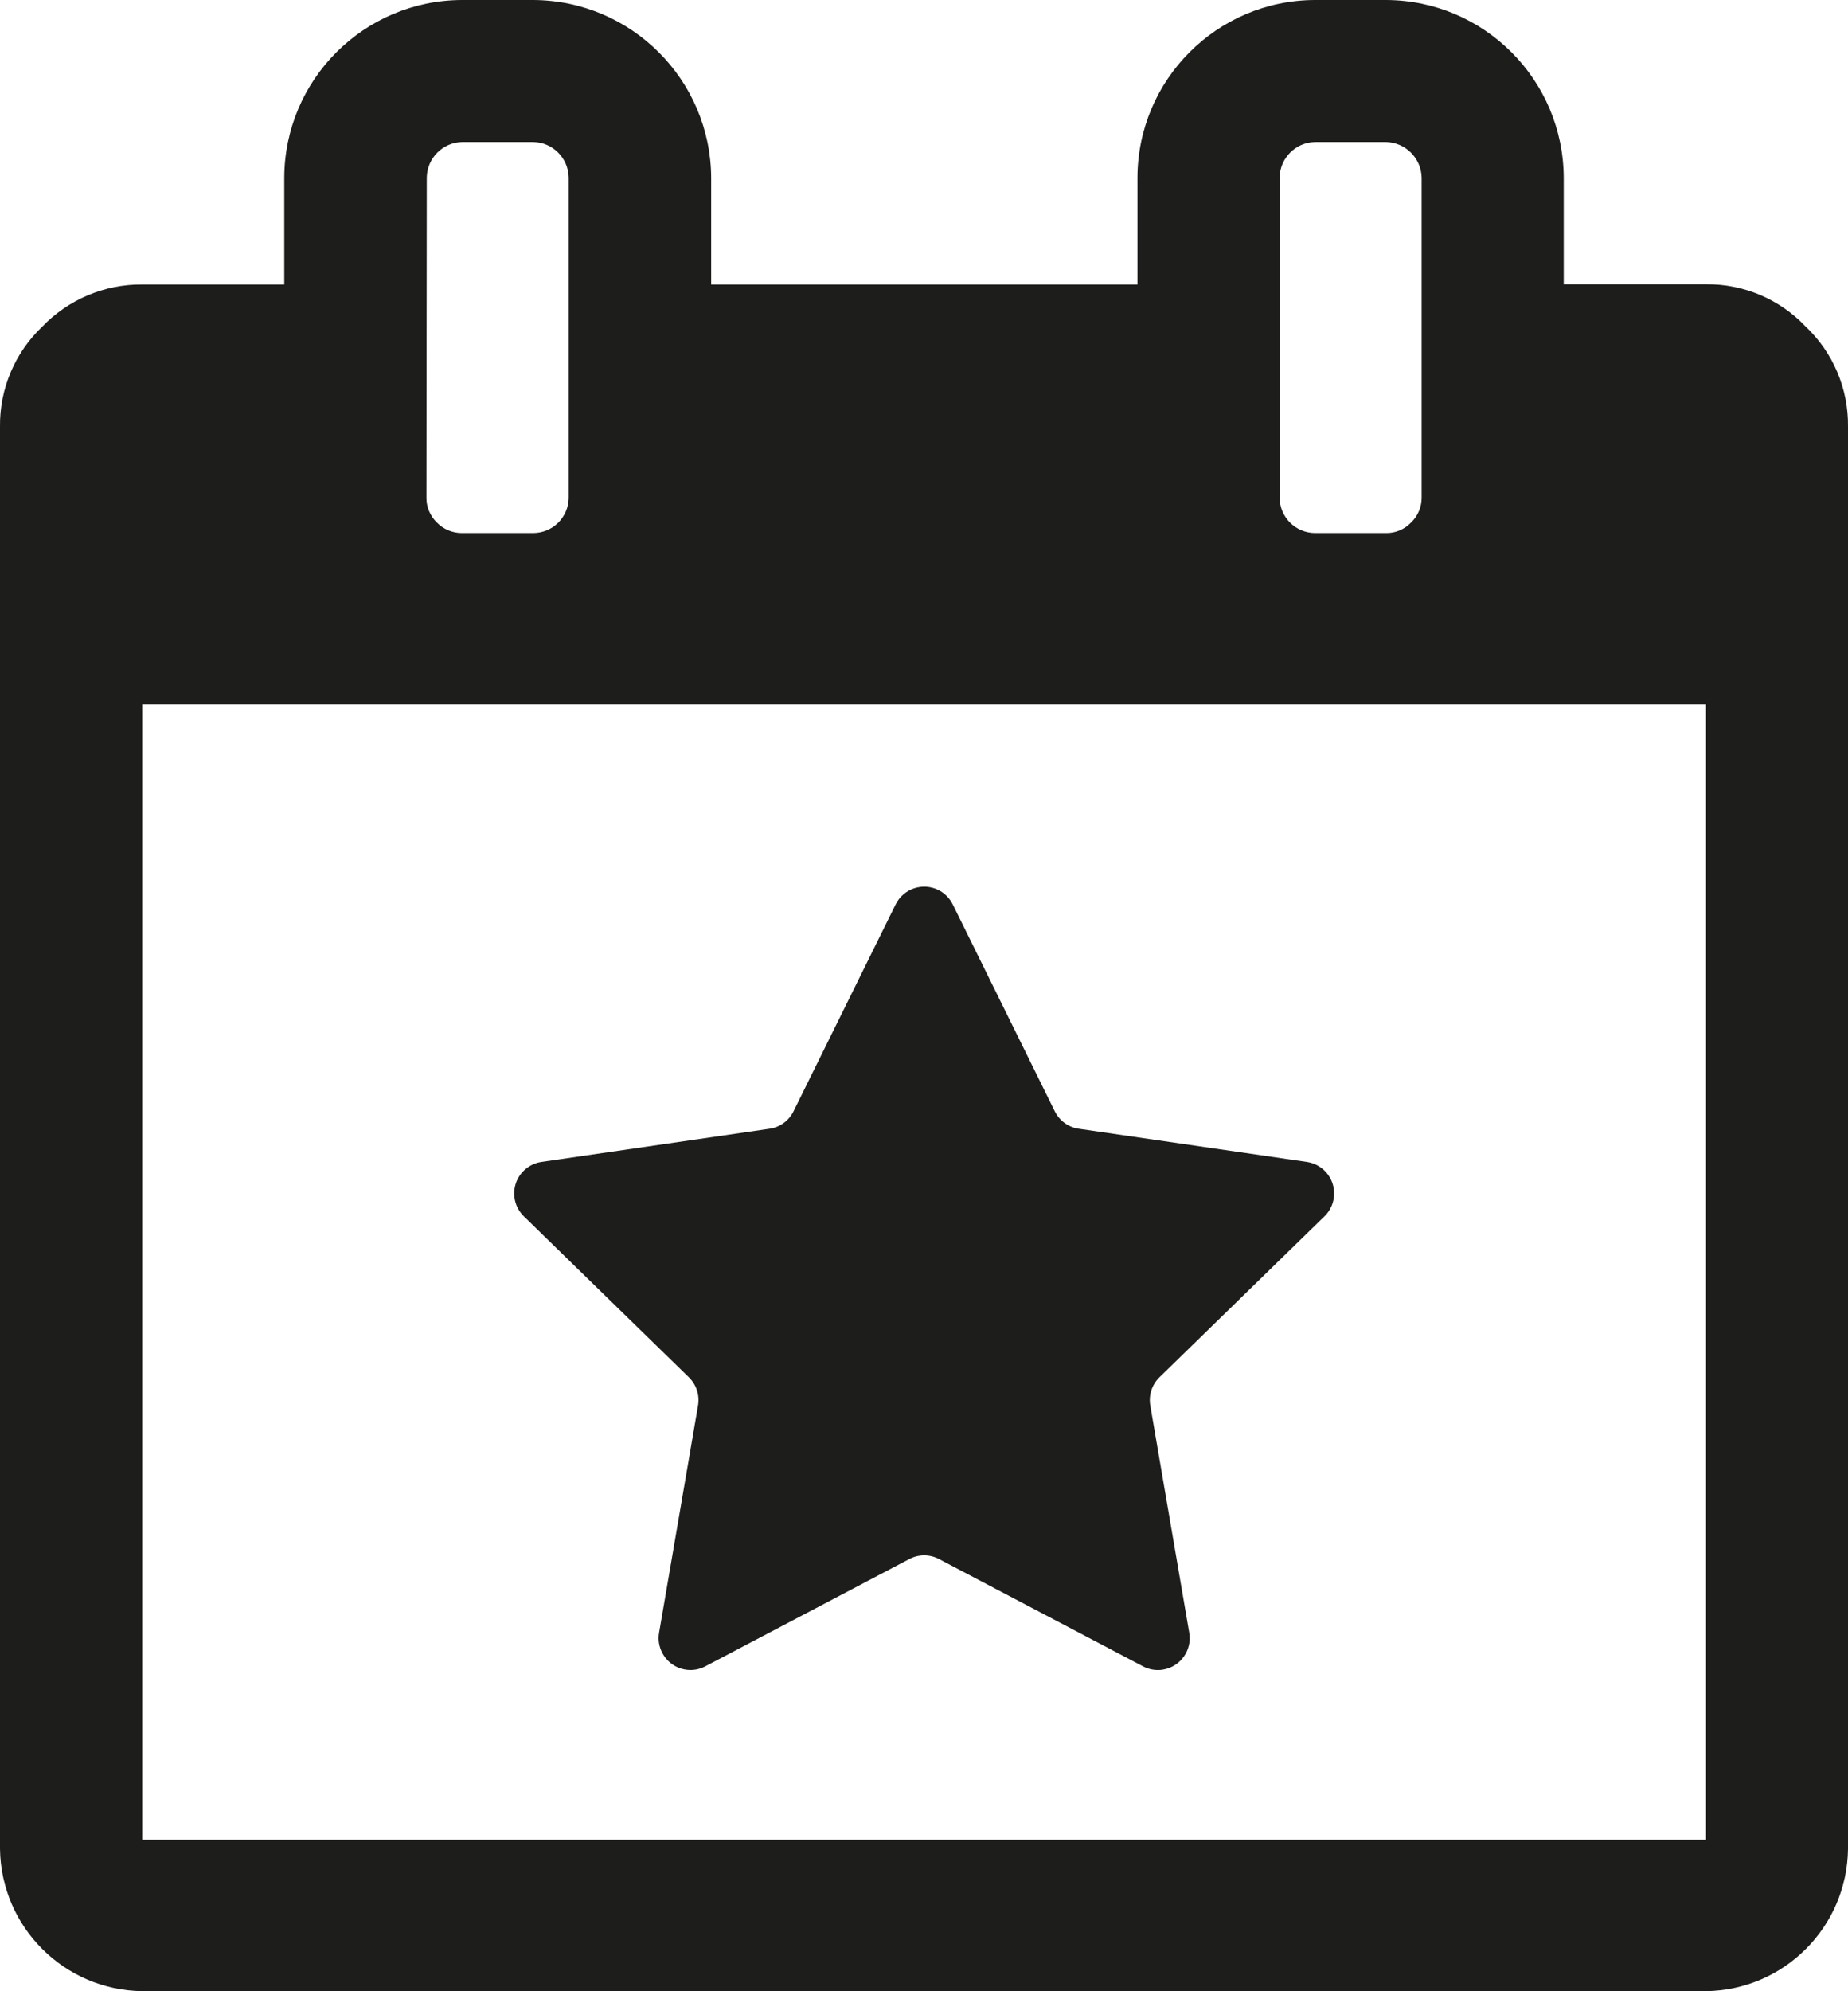
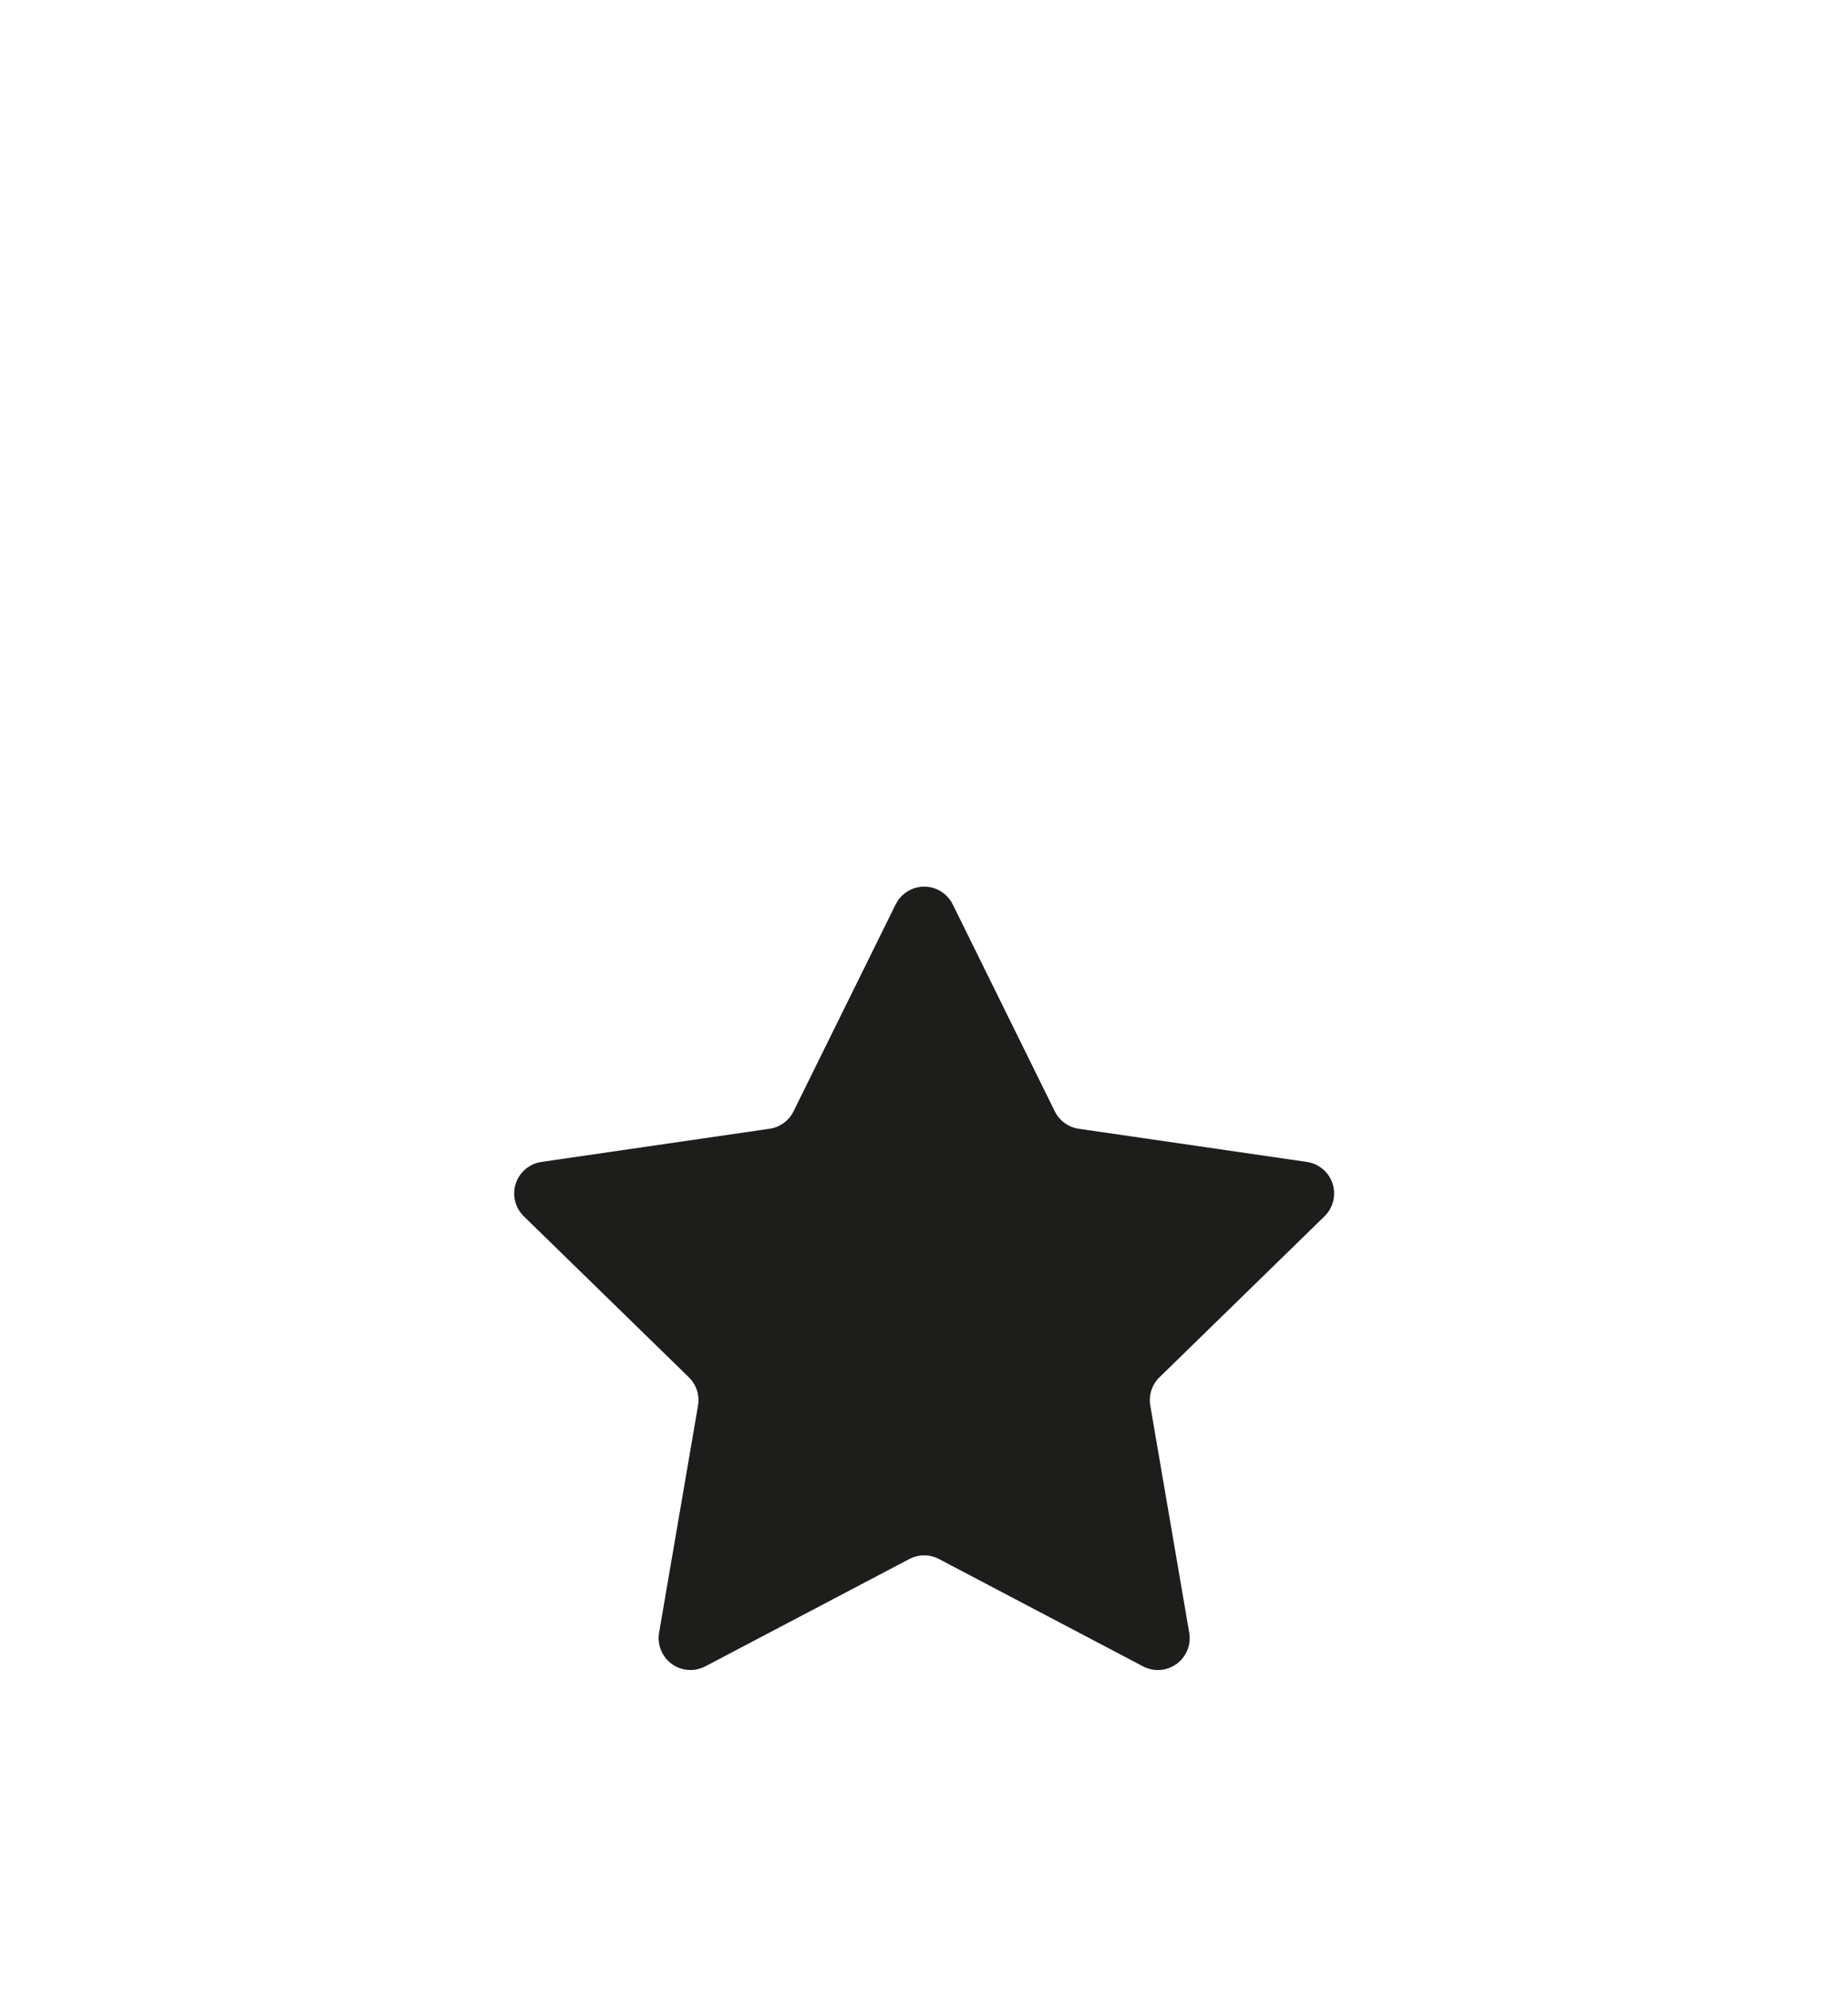
<svg xmlns="http://www.w3.org/2000/svg" version="1.1" x="0px" y="0px" width="23.215px" height="25px" viewBox="0 0 23.215 25" style="enable-background:new 0 0 23.215 25;" xml:space="preserve">
  <style type="text/css">
	.st0{fill:#FFFFFF;}
	.st1{fill:#78B41E;}
	.st2{fill:#1D1D1B;}
	.st3{fill:#76B82A;}
	.st4{fill:#595959;}
	.st5{fill:#0058A5;}
	.st6{fill-rule:evenodd;clip-rule:evenodd;fill:#0058A5;}
	.st7{fill-rule:evenodd;clip-rule:evenodd;fill:#FFFFFF;}
	.st8{fill:#FFD400;}
	.st9{fill:#D21F23;}
	.st10{fill:#EA5B0C;}
	.st11{fill:#28A0B5;}
	.st12{fill:#B706A3;}
	.st13{fill:#B706A3;stroke:#FFFFFF;}
	.st14{fill:#FFFFFF;stroke:#B706A3;}
	.st15{fill-rule:evenodd;clip-rule:evenodd;fill:#1D1D1B;}
	.st16{fill:#FFED00;}
	.st17{fill:#008C46;}
	.st18{fill:none;stroke:#000000;stroke-width:0.662;stroke-miterlimit:10;}
	.st19{fill:none;stroke:#000000;stroke-width:0.354;stroke-miterlimit:10;}
	.st20{fill:none;stroke:#000000;stroke-width:0.396;stroke-miterlimit:10;}
</style>
  <g id="Bibliothek">
</g>
  <g id="Krankenhaus">
</g>
  <g id="Tourist-Info">
</g>
  <g id="Behörde">
</g>
  <g id="Öffentliche-Einrichtung">
</g>
  <g id="Veranstaltung-Sehenswürdigkeit">
</g>
  <g id="Theater">
</g>
  <g id="Museum">
</g>
  <g id="Hotel">
</g>
  <g id="Park">
</g>
  <g id="Schwimmbad">
</g>
  <g id="Ebene_6">
</g>
  <g id="_x3C_Ebene_x3E_">
</g>
  <g id="Gruppe_10299">
</g>
  <g id="OBJECTS">
</g>
  <g id="objects">
</g>
  <g id="POI_Mobiltätshilfen_POIs">
</g>
  <g id="Isolationsmodus">
</g>
  <g id="Header_x5F_Icons">
    <g id="Cambio_3_">
	</g>
  </g>
  <g id="evag_x5F_poi_x5F_pin_x5F_elektro_x5F_ladesaeulen">
</g>
  <g id="PIKTOGRAMME_MÜLL">
    <g id="Ebene_1">
      <g>
        <path id="Pfad_5234_2_" class="st2" d="M11.252,11.354c0.099-0.198,0.339-0.278,0.536-0.18c0.078,0.039,0.141,0.102,0.18,0.18     l1.283,2.6c0.058,0.117,0.17,0.199,0.3,0.218l2.869,0.417c0.218,0.033,0.369,0.237,0.335,0.456     c-0.013,0.085-0.053,0.164-0.114,0.224l-2.076,2.024c-0.094,0.092-0.137,0.224-0.115,0.353l0.49,2.857     c0.036,0.218-0.112,0.424-0.33,0.46c-0.085,0.014-0.173,0-0.249-0.04l-2.566-1.349c-0.116-0.061-0.255-0.061-0.371,0     l-2.566,1.349c-0.196,0.102-0.438,0.025-0.539-0.171c-0.04-0.077-0.054-0.164-0.04-0.249l0.49-2.857     c0.022-0.129-0.021-0.261-0.115-0.353l-2.076-2.024c-0.157-0.155-0.159-0.409-0.003-0.566c0.061-0.061,0.139-0.101,0.224-0.114     l2.869-0.417c0.13-0.019,0.242-0.101,0.3-0.218L11.252,11.354z" />
-         <path id="Pfad_5233_2_" class="st2" d="M22.683,4.1c-0.326-0.344-0.78-0.536-1.253-0.531h-1.786V2.233     C19.64,1.002,18.643,0.004,17.412,0h-0.893c-1.231,0.003-2.228,1.002-2.23,2.233v1.339H8.934V2.233     C8.928,1.003,7.932,0.007,6.702,0h-0.9C4.571,0.004,3.574,1.002,3.571,2.233v1.339H1.786C1.312,3.568,0.857,3.761,0.529,4.103     C0.186,4.43-0.006,4.884,0,5.358v17.855C0.013,24.196,0.808,24.99,1.791,25H21.43c0.981-0.012,1.774-0.806,1.785-1.787V5.357     C23.221,4.882,23.028,4.426,22.683,4.1z M16.075,2.229c0.004-0.244,0.2-0.441,0.444-0.446h0.893     c0.244,0.006,0.441,0.202,0.447,0.446v4.017c0.001,0.119-0.047,0.234-0.134,0.316c-0.082,0.085-0.195,0.133-0.313,0.131h-0.893     c-0.246-0.002-0.444-0.201-0.444-0.447V2.229z M5.361,2.229c0.004-0.244,0.201-0.441,0.445-0.446h0.891     C6.942,1.786,7.14,1.984,7.144,2.229v4.017c0,0.247-0.2,0.447-0.447,0.447l0,0H5.802c-0.118,0-0.231-0.047-0.313-0.131     C5.403,6.479,5.355,6.365,5.357,6.246L5.361,2.229z M21.432,23.1H1.787V8.842h19.645V23.1z" />
      </g>
    </g>
  </g>
  <g id="Capa_1">
</g>
  <g id="evag_x5F_poi_x5F_pin_x5F_geheimtipps">
</g>
  <g id="Schule">
</g>
  <g id="Gruppe_10911">
</g>
  <g id="evag_x5F_poi_x5F_pin_x5F_parks">
</g>
  <g id="Button2">
</g>
  <g id="Layer_1">
</g>
  <g id="Ebene_1_1_">
</g>
</svg>